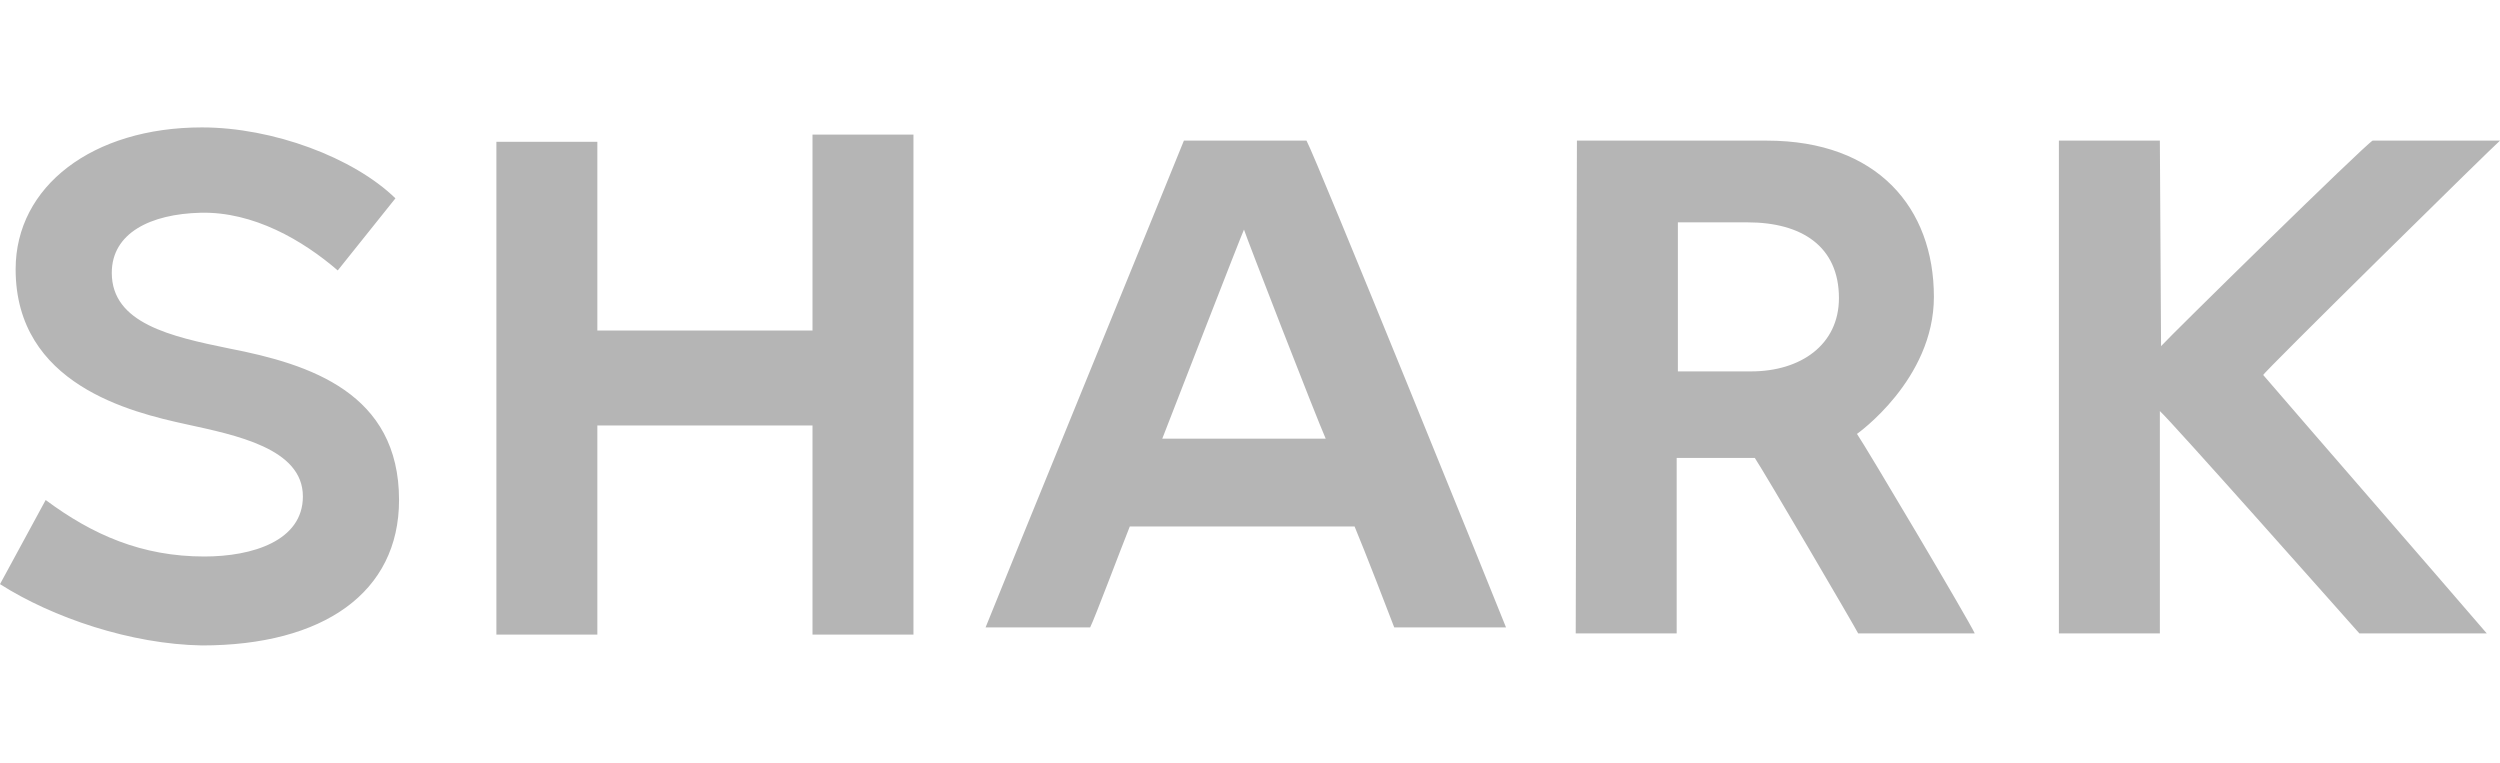
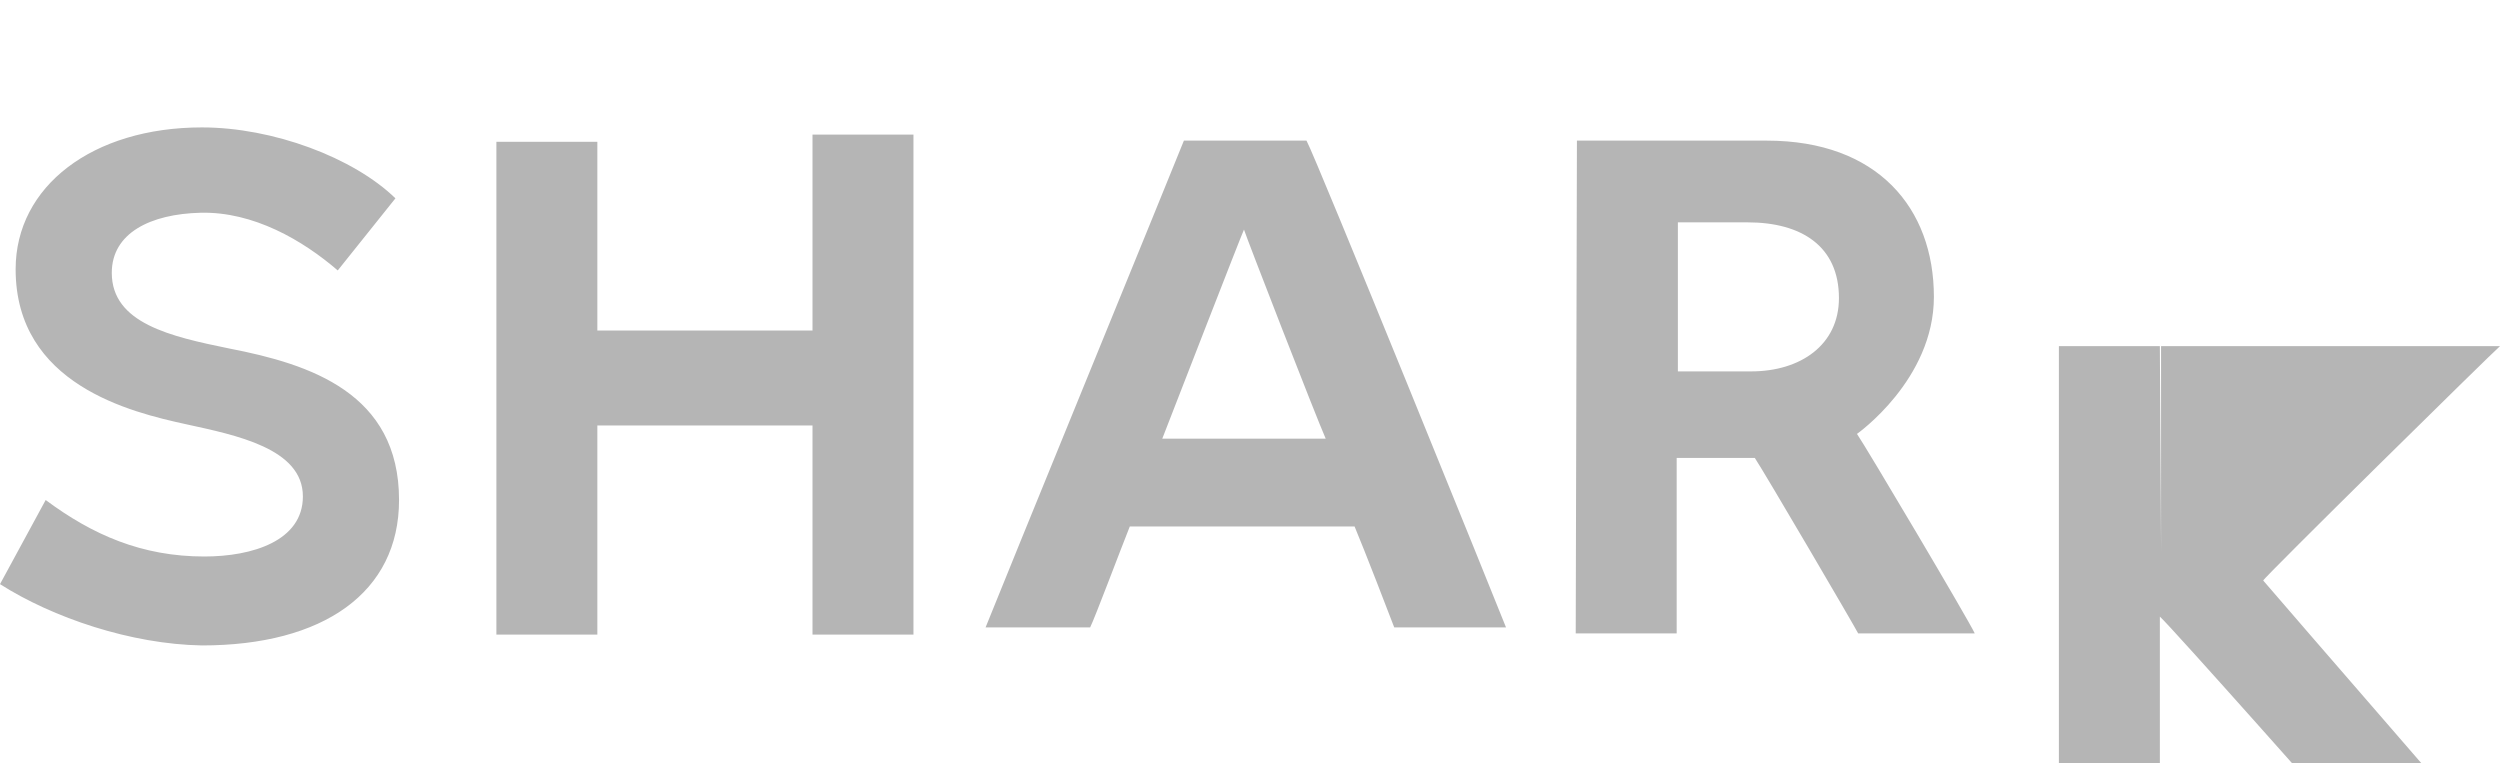
<svg xmlns="http://www.w3.org/2000/svg" xml:space="preserve" style="enable-background:new 0 0 208 63.5" viewBox="0 0 208 63.5">
-   <path d="M179.8 28.8c.8-.9 16.9-16.7 17.6-17.1H208c-.6.5-19.8 19.4-19.7 19.5 4.3 5 13.7 15.8 18.6 21.5h-10.6c-1.6-1.8-15.6-17.6-16.6-18.5v18.5h-8.4v-41h8.4l.1 17.1zm-26.8-4c0-4.3-3.1-6.3-7.6-6.3h-5.8v12.4h6.1c4.1 0 7.3-2.2 7.3-6.1zm-21.8-13.1H147c9.2 0 13.9 5.6 13.9 13 0 6.9-6.4 11.4-6.4 11.4.7 1 9.3 15.5 9.8 16.6h-9.7c-.3-.6-7.8-13.4-8.6-14.6h-6.5v14.6h-8.4l.1-41zm-27.7 7.4c-.2.4-6.1 15.6-6.8 17.4h13.6c-.8-1.8-6.7-17-6.8-17.4zM82 52.2c.9-2.3 16.2-39.7 16.5-40.5h10.2c.7 1.2 16.1 39.2 16.6 40.5H116c-.3-.8-2.5-6.5-3.3-8.4H94c-.8 2-2.9 7.6-3.3 8.4H82zm-14.4-41H76v41.6h-8.4V35.4H49.7v17.4h-8.4v-41h8.4v15.7h17.9V11.2zM28.1 22.5c-2.9-2.5-7-4.9-11.4-4.8-4.2.1-7.4 1.7-7.4 5 0 4.2 4.9 5.3 9.8 6.3 6.7 1.3 14.1 3.7 14.1 12.6 0 7.7-6.3 12.1-16.4 12.1-5.9-.1-12.4-2.3-16.8-5.1l3.8-7c3.9 2.9 8 4.7 13.2 4.7 4 0 8.2-1.3 8.2-5 0-4-5.6-5.1-9.7-6-4.6-1-14.2-3.3-14.2-12.9 0-6.9 6.4-11.8 15.5-11.8 5.9 0 12.6 2.5 16.1 5.9l-4.8 6z" style="fill-rule:evenodd;clip-rule:evenodd;fill:#b5b5b5" />
+   <path d="M179.8 28.8H208c-.6.5-19.8 19.4-19.7 19.5 4.3 5 13.7 15.8 18.6 21.5h-10.6c-1.6-1.8-15.6-17.6-16.6-18.5v18.5h-8.4v-41h8.4l.1 17.1zm-26.8-4c0-4.3-3.1-6.3-7.6-6.3h-5.8v12.4h6.1c4.1 0 7.3-2.2 7.3-6.1zm-21.8-13.1H147c9.2 0 13.9 5.6 13.9 13 0 6.9-6.4 11.4-6.4 11.4.7 1 9.3 15.5 9.8 16.6h-9.7c-.3-.6-7.8-13.4-8.6-14.6h-6.5v14.6h-8.4l.1-41zm-27.7 7.4c-.2.4-6.1 15.6-6.8 17.4h13.6c-.8-1.8-6.7-17-6.8-17.4zM82 52.2c.9-2.3 16.2-39.7 16.5-40.5h10.2c.7 1.2 16.1 39.2 16.6 40.5H116c-.3-.8-2.5-6.5-3.3-8.4H94c-.8 2-2.9 7.6-3.3 8.4H82zm-14.4-41H76v41.6h-8.4V35.4H49.7v17.4h-8.4v-41h8.4v15.7h17.9V11.2zM28.1 22.5c-2.9-2.5-7-4.9-11.4-4.8-4.2.1-7.4 1.7-7.4 5 0 4.2 4.9 5.3 9.8 6.3 6.7 1.3 14.1 3.7 14.1 12.6 0 7.7-6.3 12.1-16.4 12.1-5.9-.1-12.4-2.3-16.8-5.1l3.8-7c3.9 2.9 8 4.7 13.2 4.7 4 0 8.2-1.3 8.2-5 0-4-5.6-5.1-9.7-6-4.6-1-14.2-3.3-14.2-12.9 0-6.9 6.4-11.8 15.5-11.8 5.9 0 12.6 2.5 16.1 5.9l-4.8 6z" style="fill-rule:evenodd;clip-rule:evenodd;fill:#b5b5b5" />
</svg>